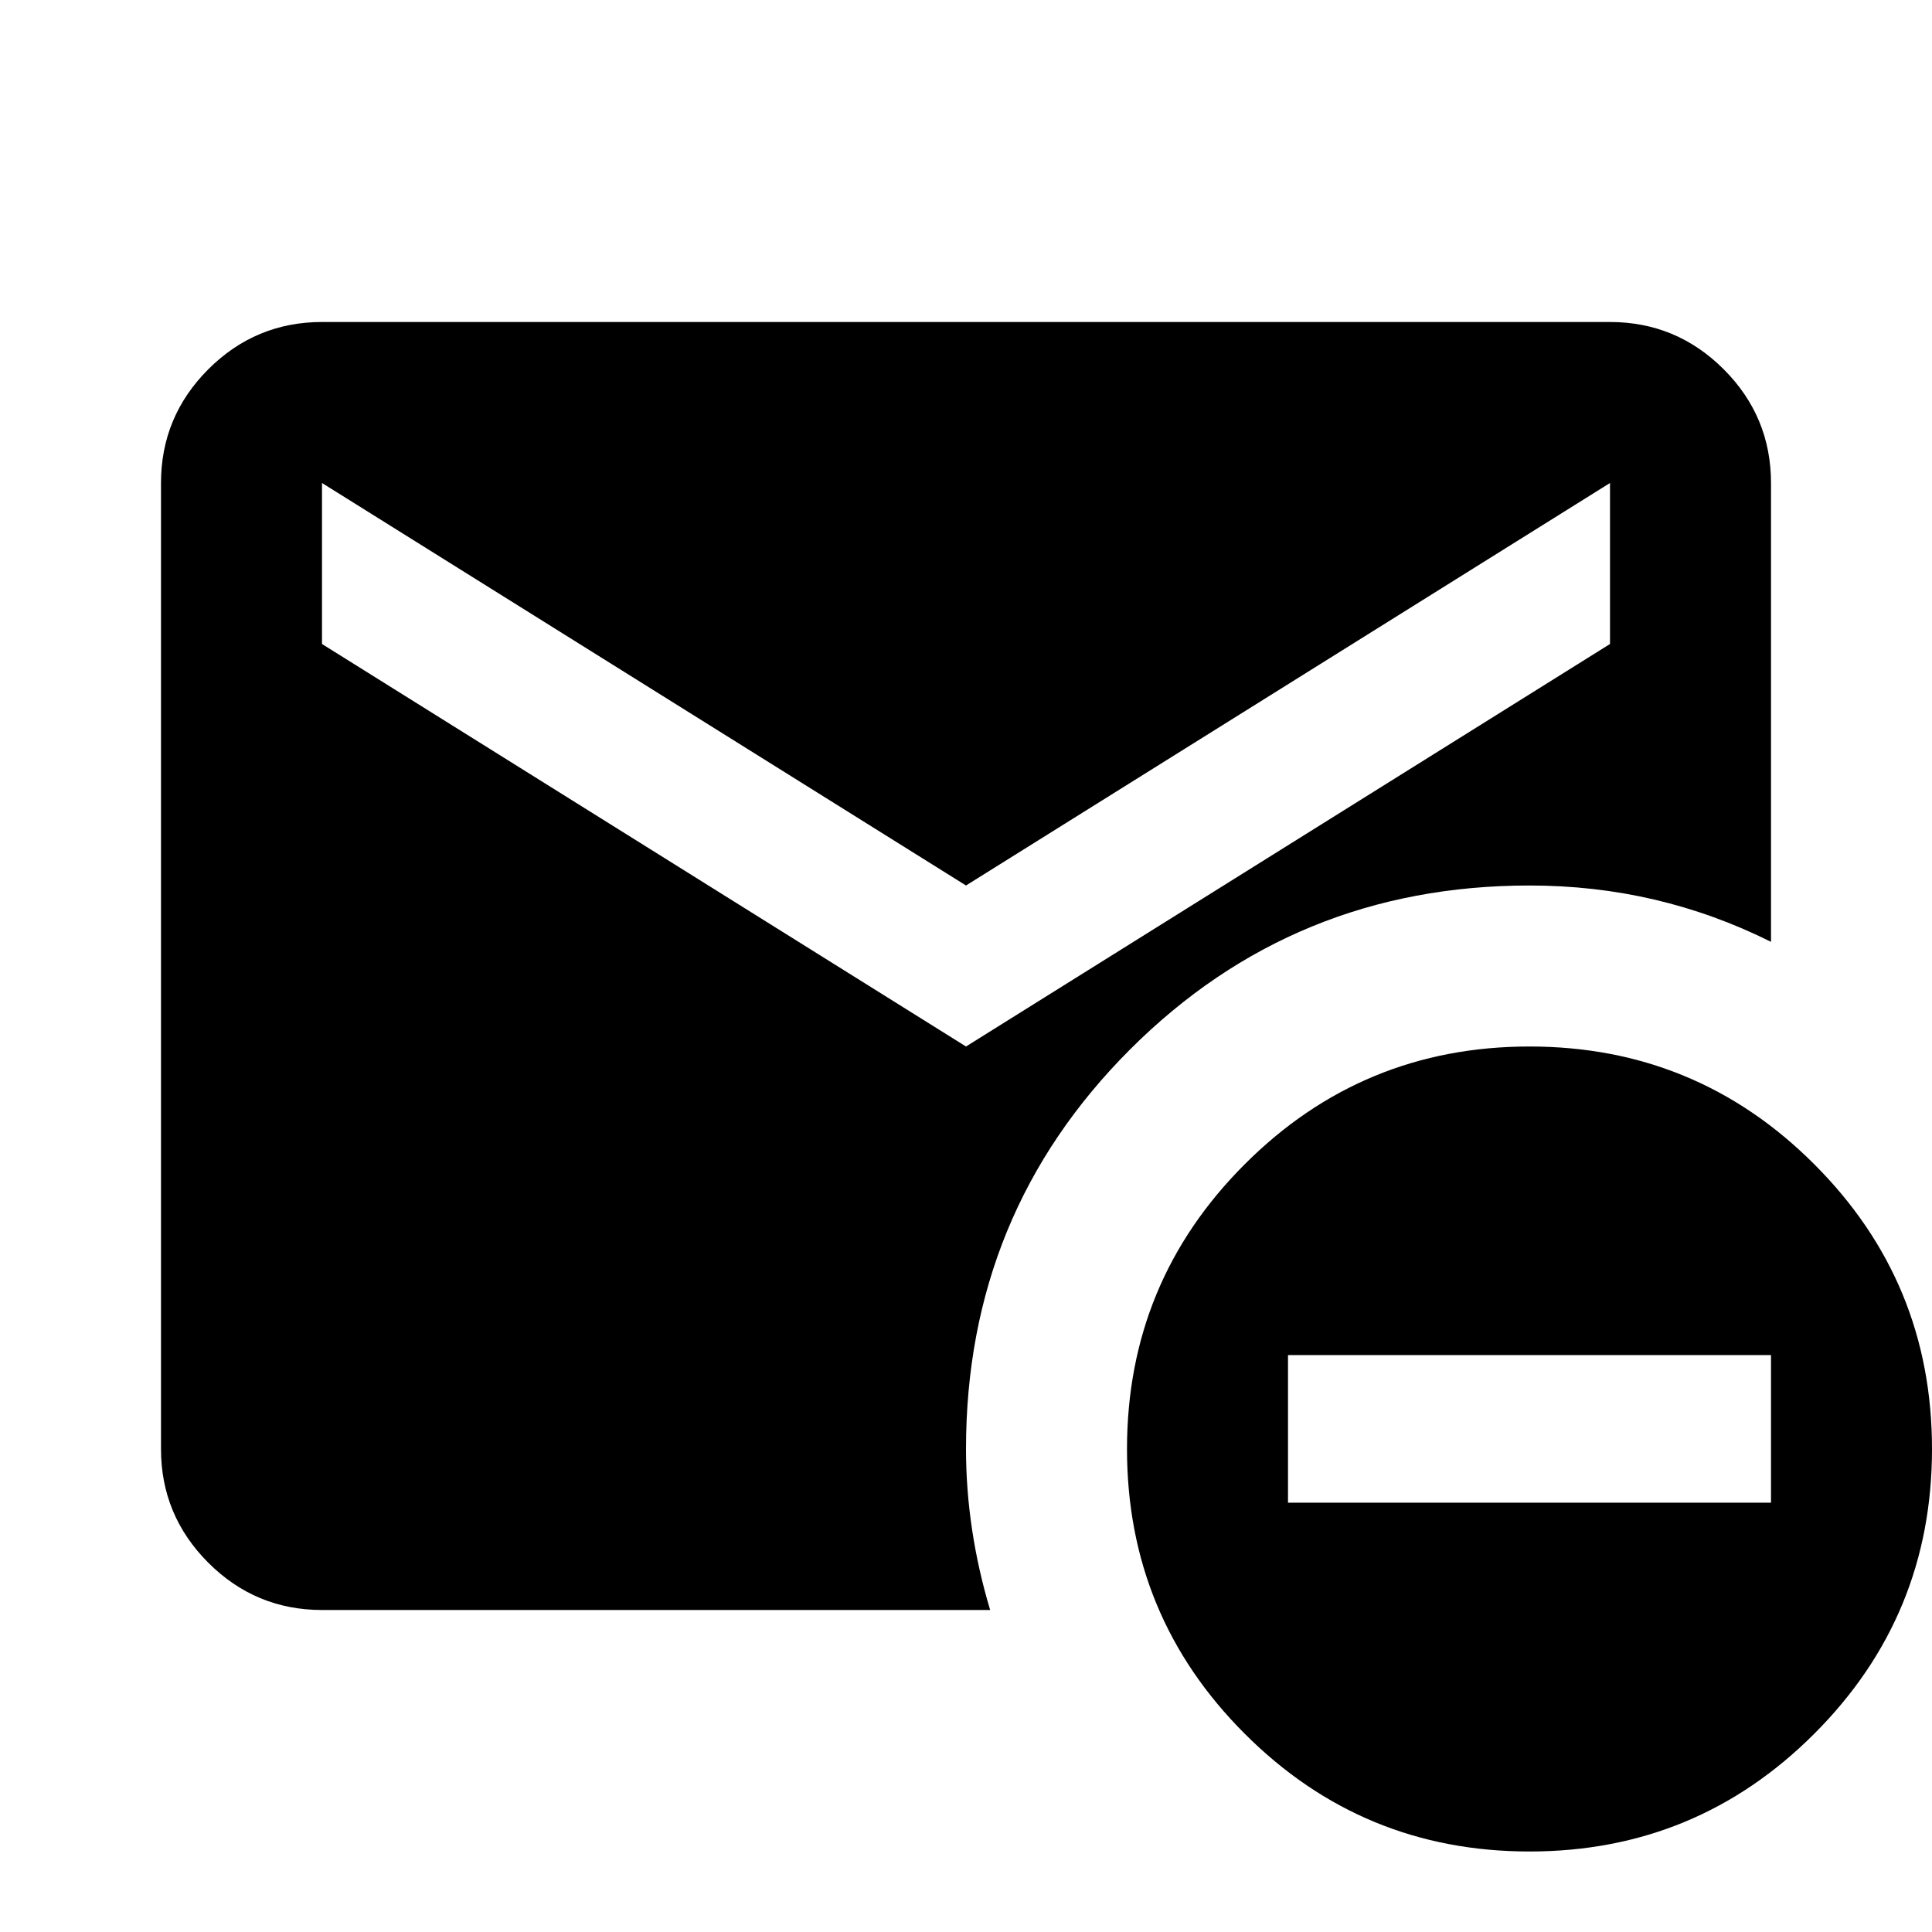
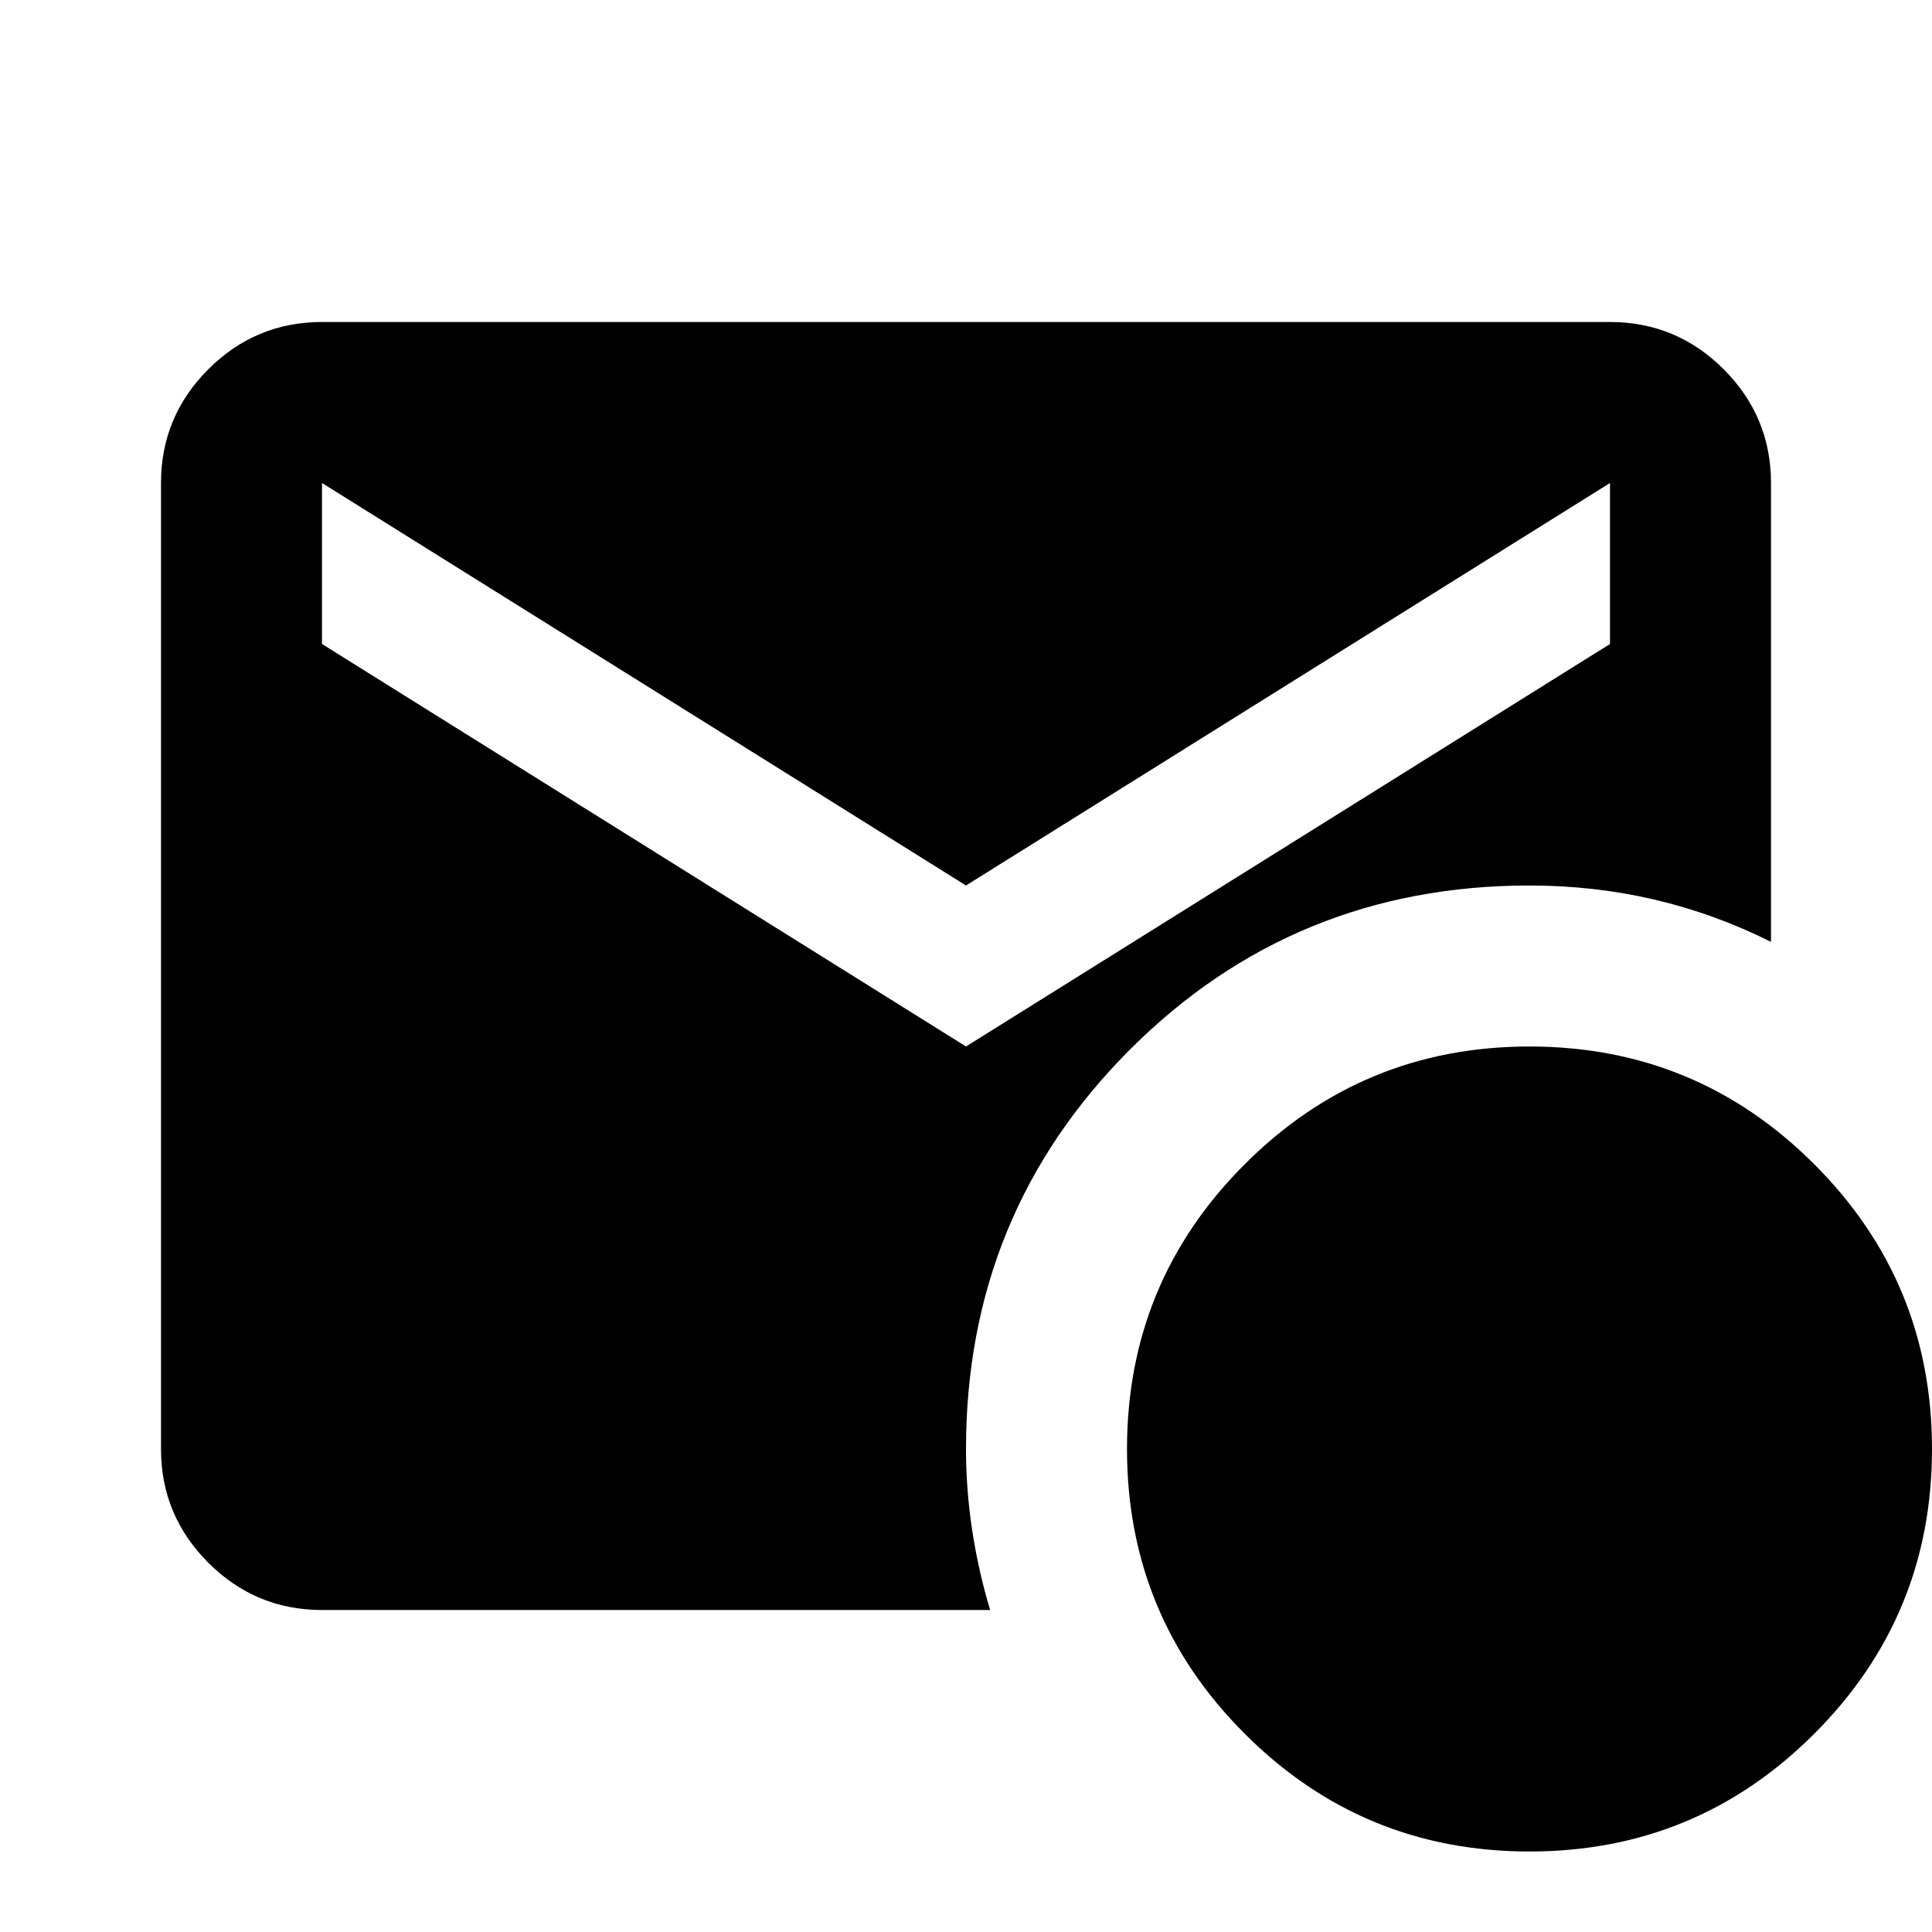
<svg xmlns="http://www.w3.org/2000/svg" width="36" height="36" viewBox="0 0 36 36" fill="none">
-   <path d="M18 19.5L30 12V9L18 16.5L6 9V12L18 19.5ZM28.5 34.5C26.425 34.5 24.656 33.769 23.194 32.306C21.731 30.844 21 29.075 21 27C21 24.925 21.731 23.156 23.194 21.694C24.656 20.231 26.425 19.5 28.5 19.5C30.575 19.5 32.344 20.231 33.806 21.694C35.269 23.156 36 24.925 36 27C36 29.075 35.269 30.844 33.806 32.306C32.344 33.769 30.575 34.5 28.5 34.5ZM24 28H33V25.25H24V28ZM6 30C5.175 30 4.469 29.706 3.881 29.119C3.294 28.531 3 27.825 3 27V9C3 8.175 3.294 7.469 3.881 6.881C4.469 6.294 5.175 6 6 6H30C30.825 6 31.531 6.294 32.119 6.881C32.706 7.469 33 8.175 33 9V17.55C32.3 17.2 31.575 16.938 30.825 16.762C30.075 16.587 29.3 16.5 28.5 16.5C25.575 16.5 23.094 17.519 21.056 19.556C19.019 21.594 18 24.075 18 27C18 27.5 18.038 28 18.113 28.5C18.188 29 18.3 29.5 18.45 30H6Z" fill="black" />
+   <path d="M18 19.5L30 12V9L18 16.5L6 9V12L18 19.5ZM28.5 34.5C26.425 34.5 24.656 33.769 23.194 32.306C21.731 30.844 21 29.075 21 27C21 24.925 21.731 23.156 23.194 21.694C24.656 20.231 26.425 19.5 28.5 19.5C30.575 19.5 32.344 20.231 33.806 21.694C35.269 23.156 36 24.925 36 27C36 29.075 35.269 30.844 33.806 32.306C32.344 33.769 30.575 34.5 28.5 34.5ZM24 28H33V25.25V28ZM6 30C5.175 30 4.469 29.706 3.881 29.119C3.294 28.531 3 27.825 3 27V9C3 8.175 3.294 7.469 3.881 6.881C4.469 6.294 5.175 6 6 6H30C30.825 6 31.531 6.294 32.119 6.881C32.706 7.469 33 8.175 33 9V17.55C32.3 17.2 31.575 16.938 30.825 16.762C30.075 16.587 29.3 16.5 28.5 16.5C25.575 16.5 23.094 17.519 21.056 19.556C19.019 21.594 18 24.075 18 27C18 27.5 18.038 28 18.113 28.5C18.188 29 18.3 29.5 18.45 30H6Z" fill="black" />
</svg>